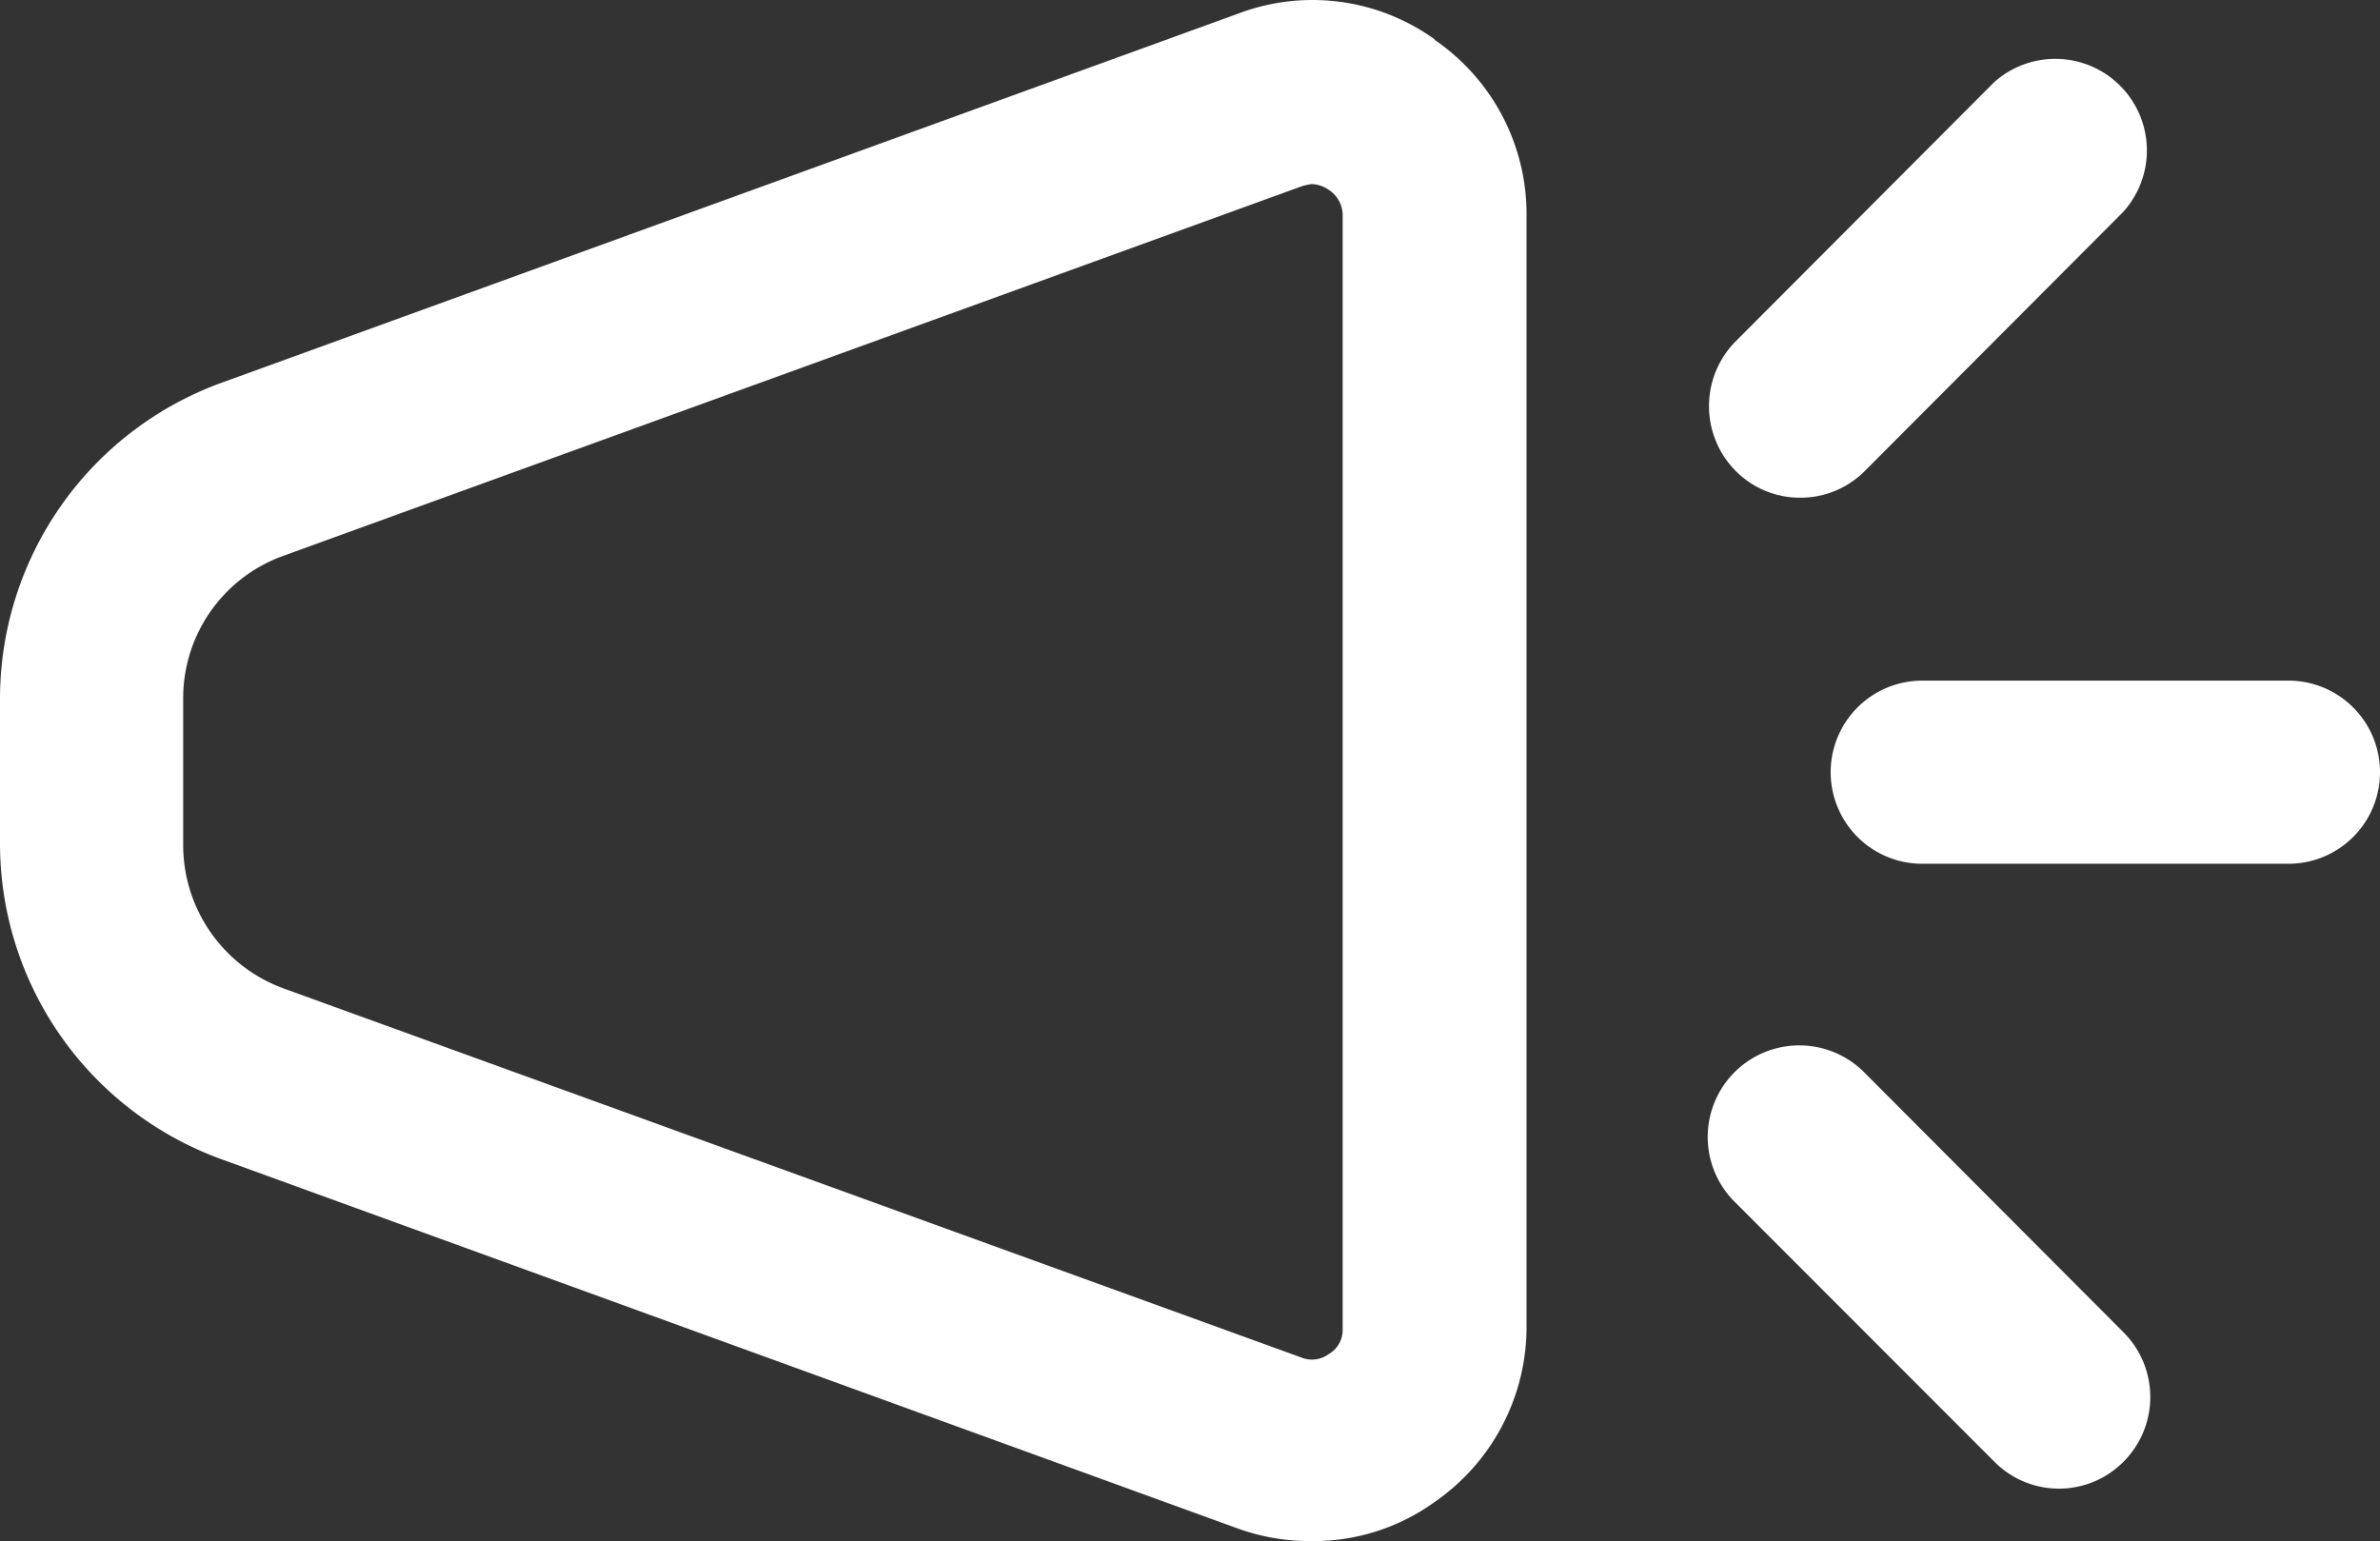
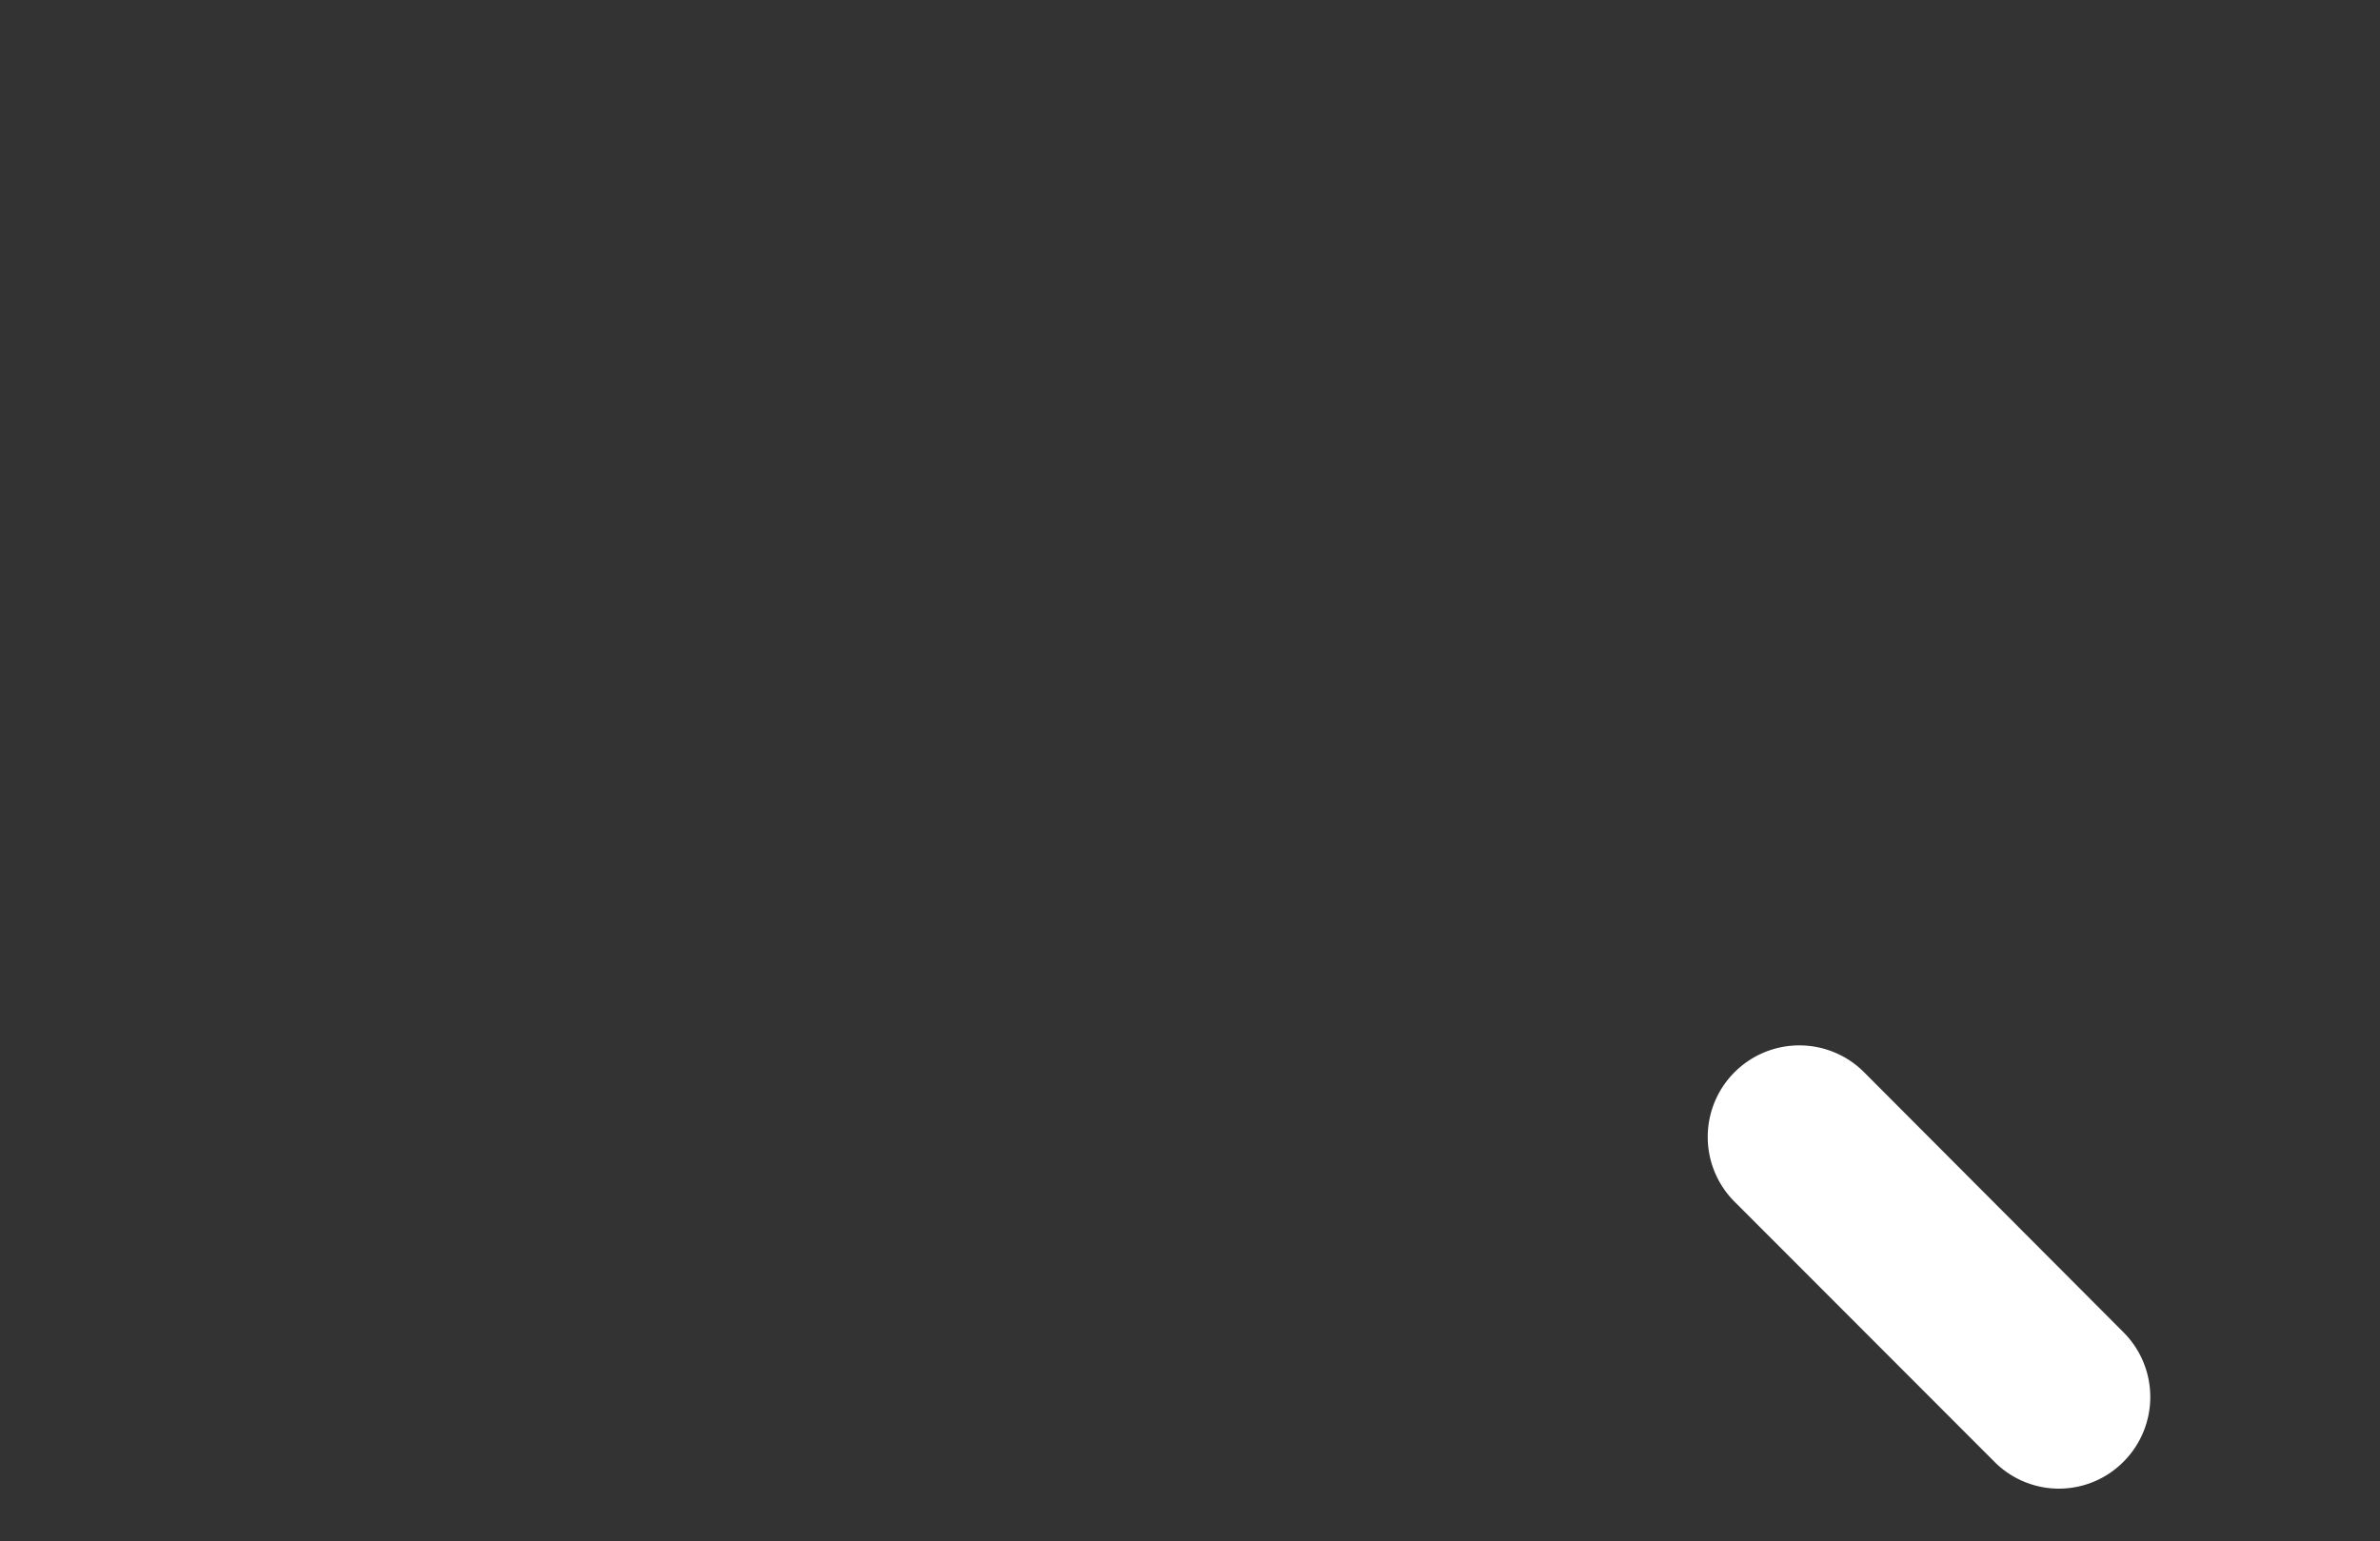
<svg xmlns="http://www.w3.org/2000/svg" viewBox="0 0 99.78 64.62">
  <rect x="0" y="0" width="99.78" height="64.62" fill="#333333" stroke="none" />
  <defs>
    <style>.cls-1{fill:#fff;}</style>
  </defs>
  <g id="Capa_2" data-name="Capa 2">
    <g id="Capa_1-2" data-name="Capa 1">
-       <path class="cls-1" d="M60.12,1.63A8.78,8.78,0,0,0,51.94.56L9.26,16.06A14.11,14.11,0,0,0,0,29.26V35.4A14.09,14.09,0,0,0,9.26,48.6L51.94,64.11a8.91,8.91,0,0,0,3.07.51A8.65,8.65,0,0,0,60.12,63,8.93,8.93,0,0,0,64,55.66V9a8.86,8.86,0,0,0-3.84-7.32ZM56.29,55.77a1.16,1.16,0,0,1-.57,1,1.19,1.19,0,0,1-1.17.15L11.87,41.44a6.4,6.4,0,0,1-4.19-6V29.31a6.34,6.34,0,0,1,4.19-6L54.55,7.82a2,2,0,0,1,.46-.1,1.32,1.32,0,0,1,.71.25,1.27,1.27,0,0,1,.57,1Z" />
-       <path class="cls-1" d="M95.94,28.54H80.59a3.84,3.84,0,0,0,0,7.68H95.94a3.84,3.84,0,1,0,0-7.68Z" />
-       <path class="cls-1" d="M75.47,20.87a3.8,3.8,0,0,0,2.72-1.13L89,8.9a3.84,3.84,0,0,0-5.42-5.43L72.76,14.32a3.86,3.86,0,0,0,0,5.42A3.79,3.79,0,0,0,75.47,20.87Z" />
      <path class="cls-1" d="M78.19,45a3.84,3.84,0,1,0-5.43,5.43L83.61,61.29a3.81,3.81,0,0,0,5.42,0,3.84,3.84,0,0,0,0-5.42Z" />
    </g>
  </g>
</svg>